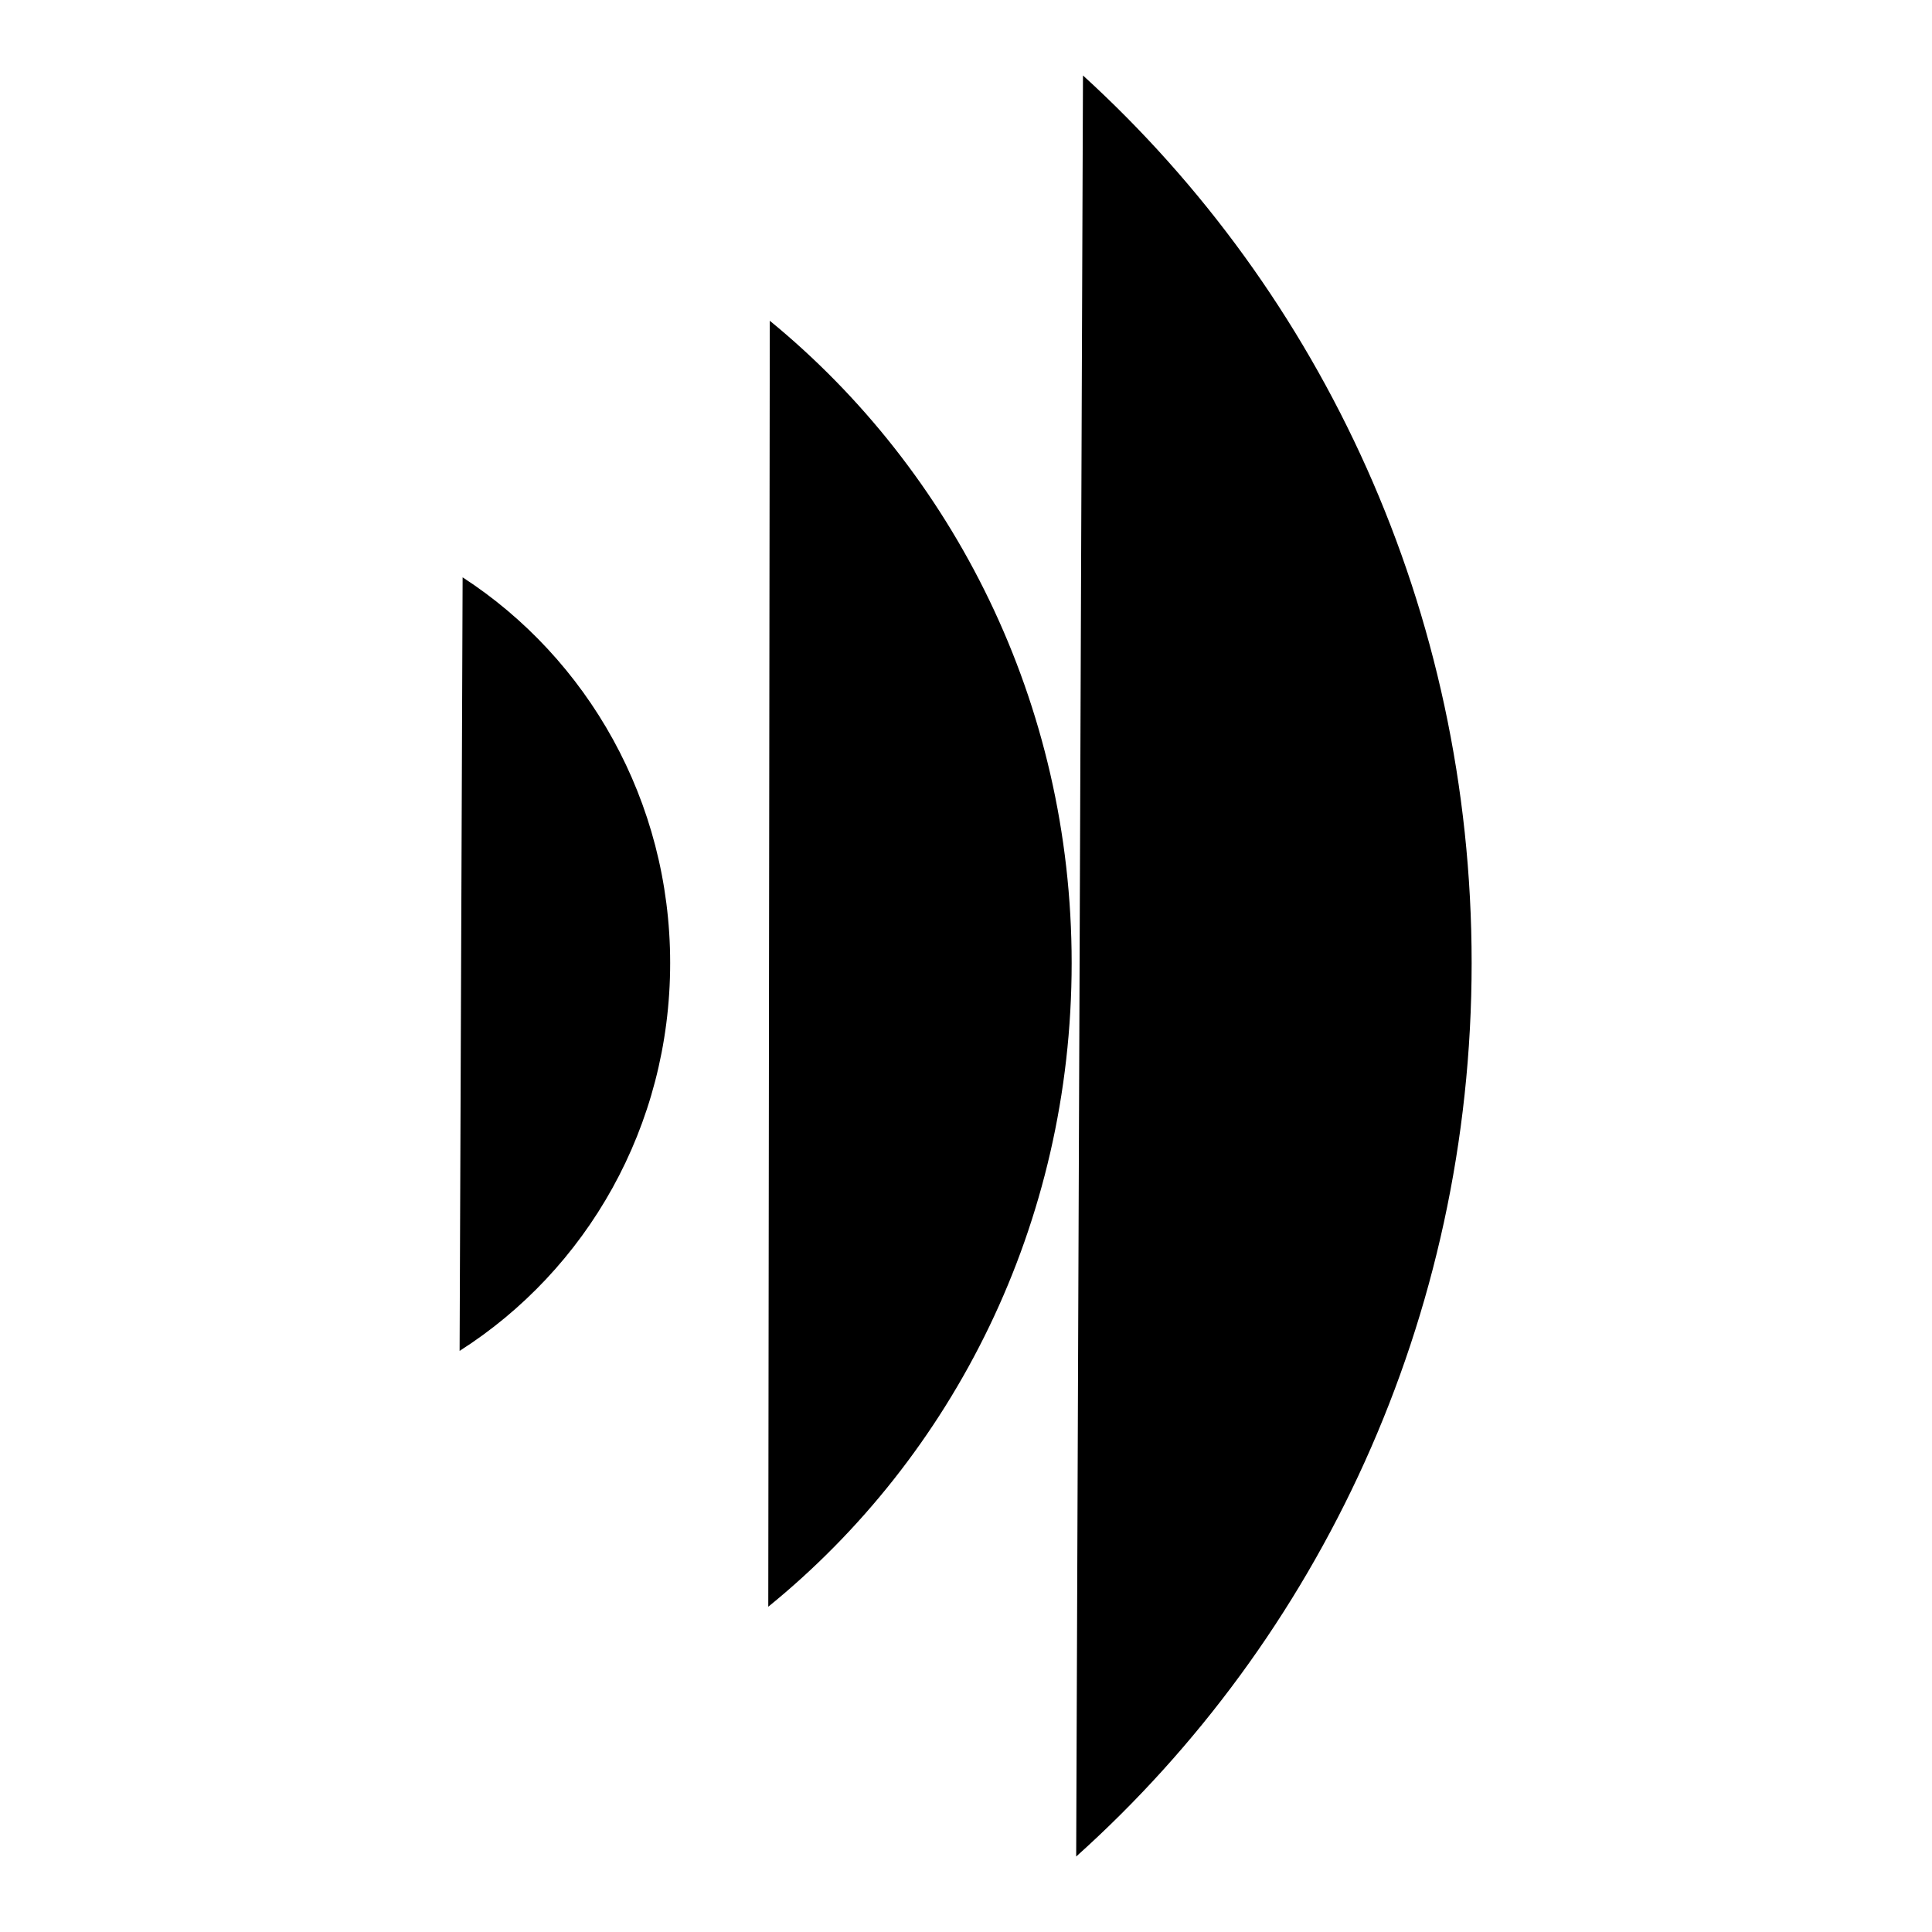
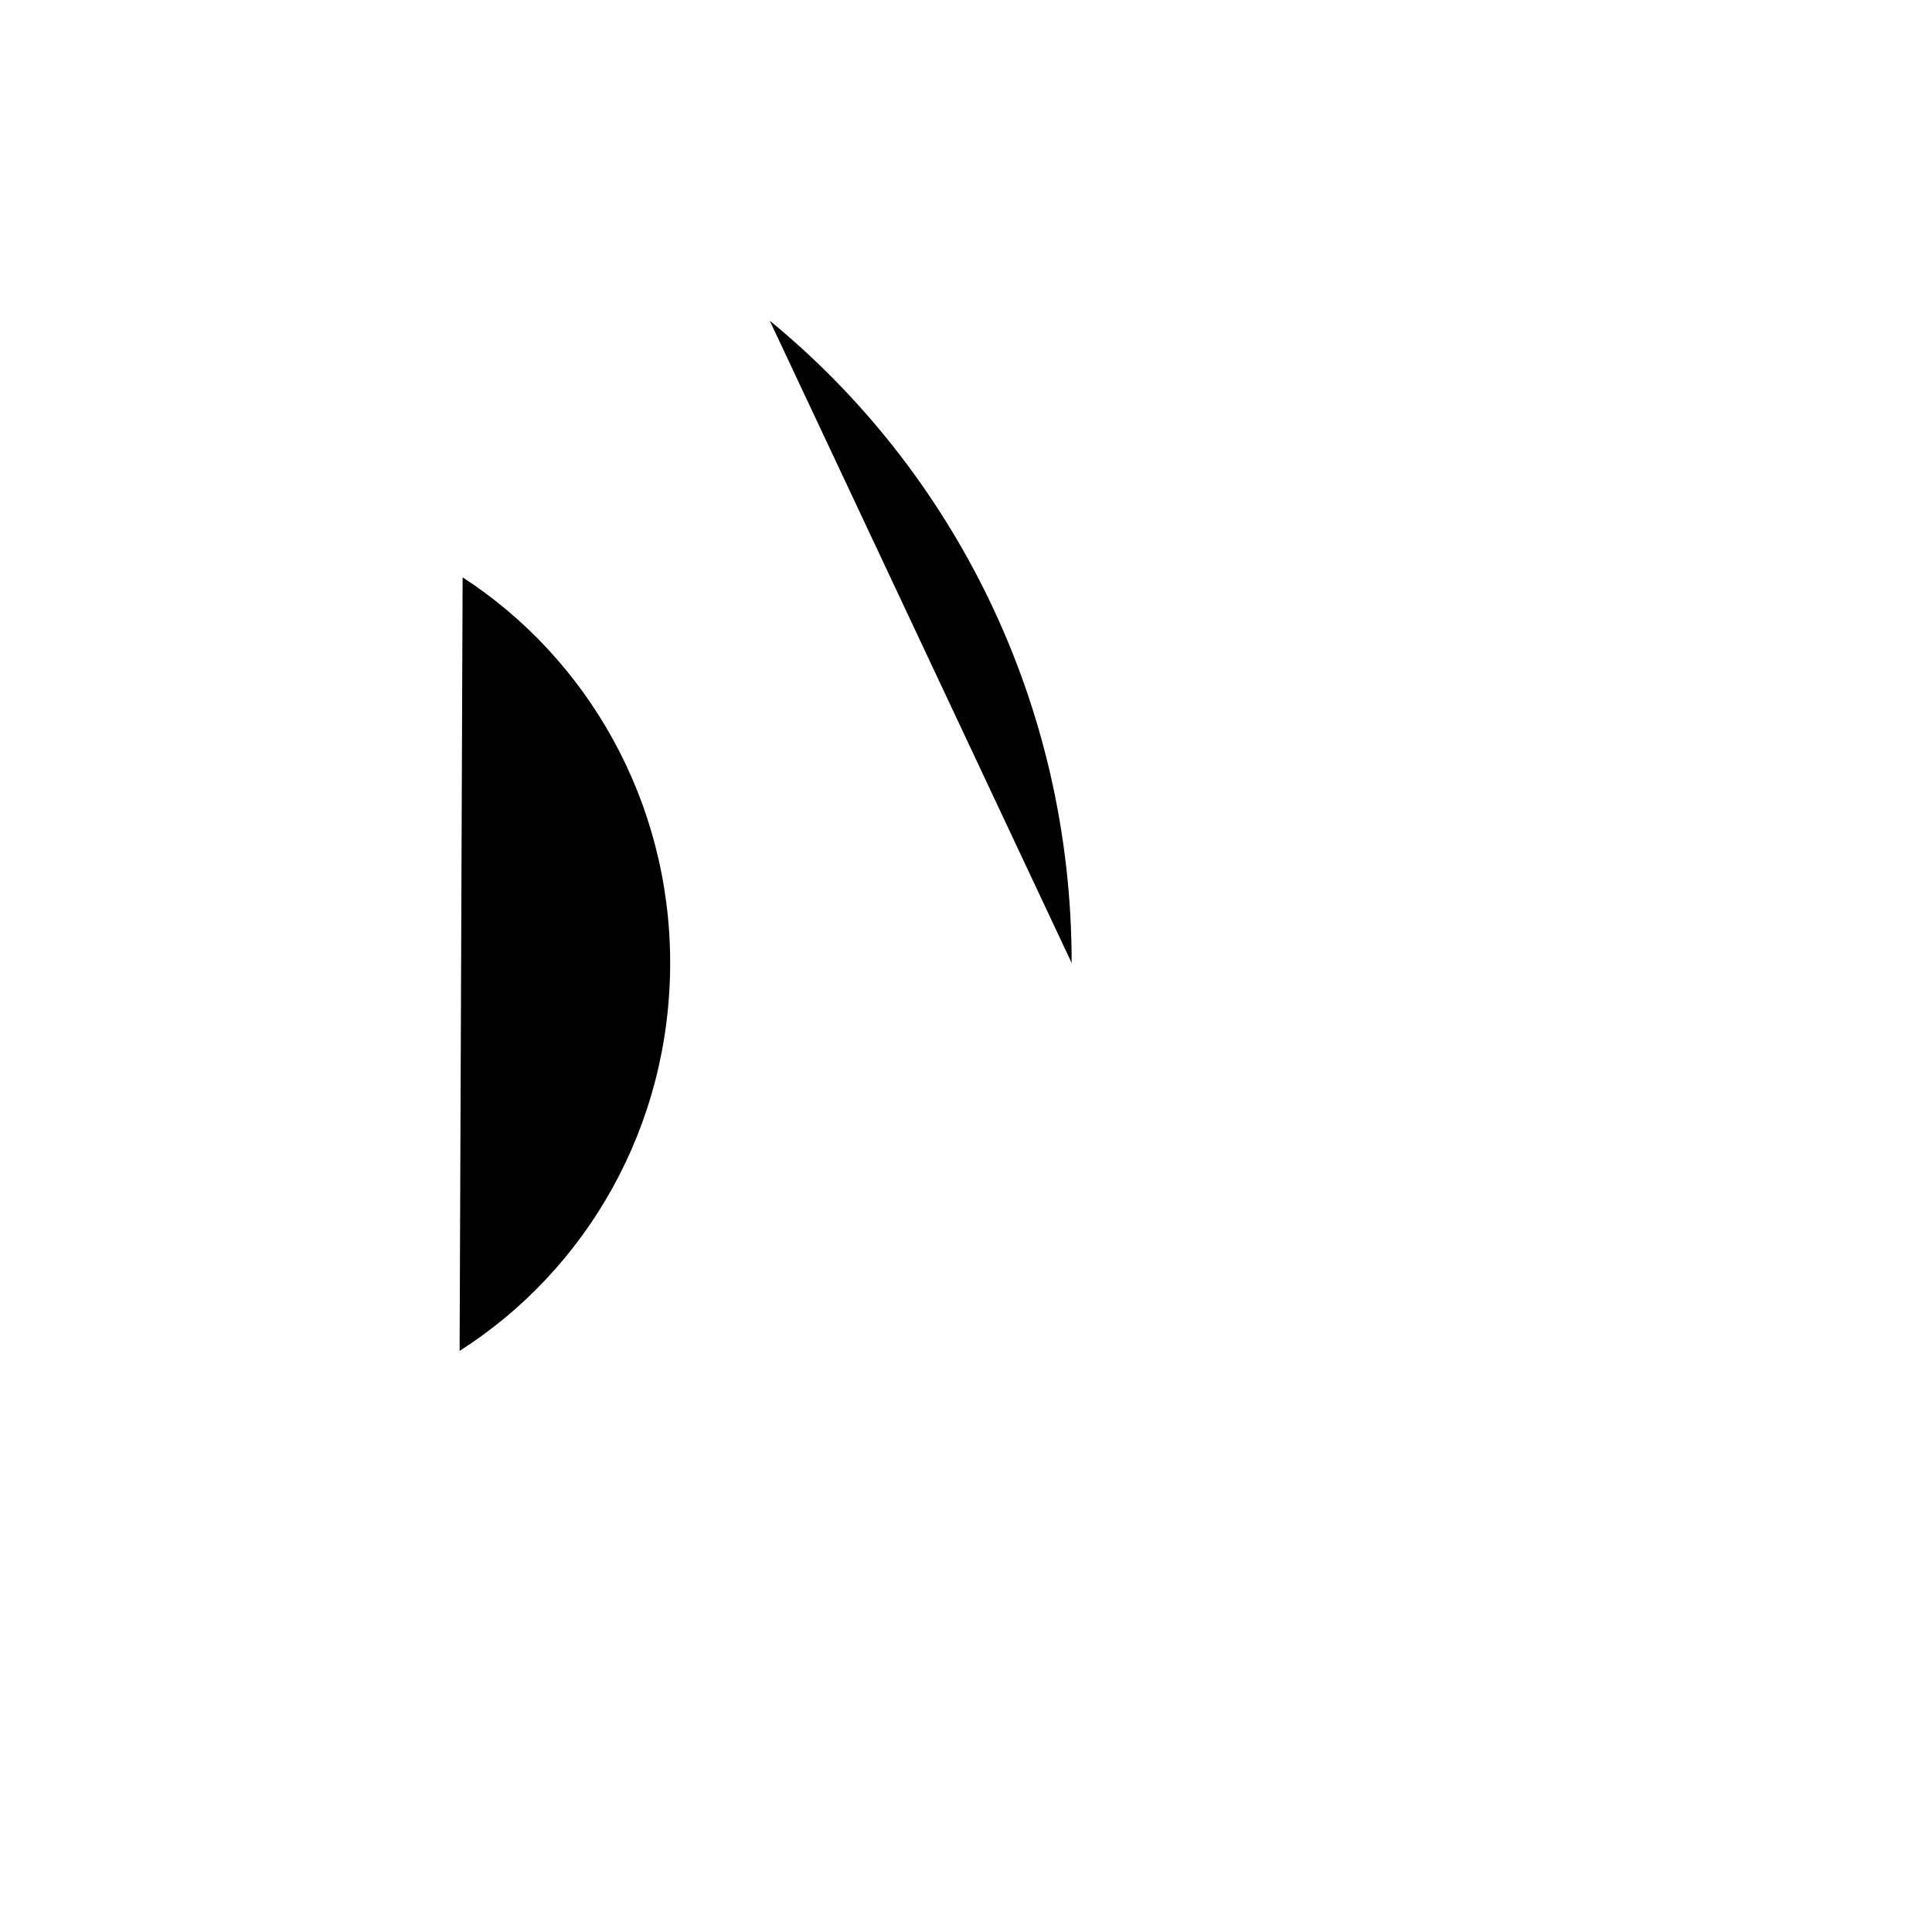
<svg xmlns="http://www.w3.org/2000/svg" version="1.1" x="0px" y="0px" viewBox="0 0 256 256" enable-background="new 0 0 256 256" xml:space="preserve">
  <g>
    <g>
-       <path fill="#000000" d="M143.5,10C175.1,38.8,195,80.8,195,127.6c0,47.2-20.3,89.6-52.4,118.4" />
-       <path fill="#000000" d="M102,42.5c24.3,19.9,40,50.6,40,85.1c0,34.6-15.7,65.4-40.2,85.3" />
+       <path fill="#000000" d="M102,42.5c24.3,19.9,40,50.6,40,85.1" />
      <path fill="#000000" d="M61.3,76.5c16.5,10.7,27.5,29.6,27.5,51.1c0,21.7-11.1,40.7-27.9,51.4" />
    </g>
  </g>
</svg>